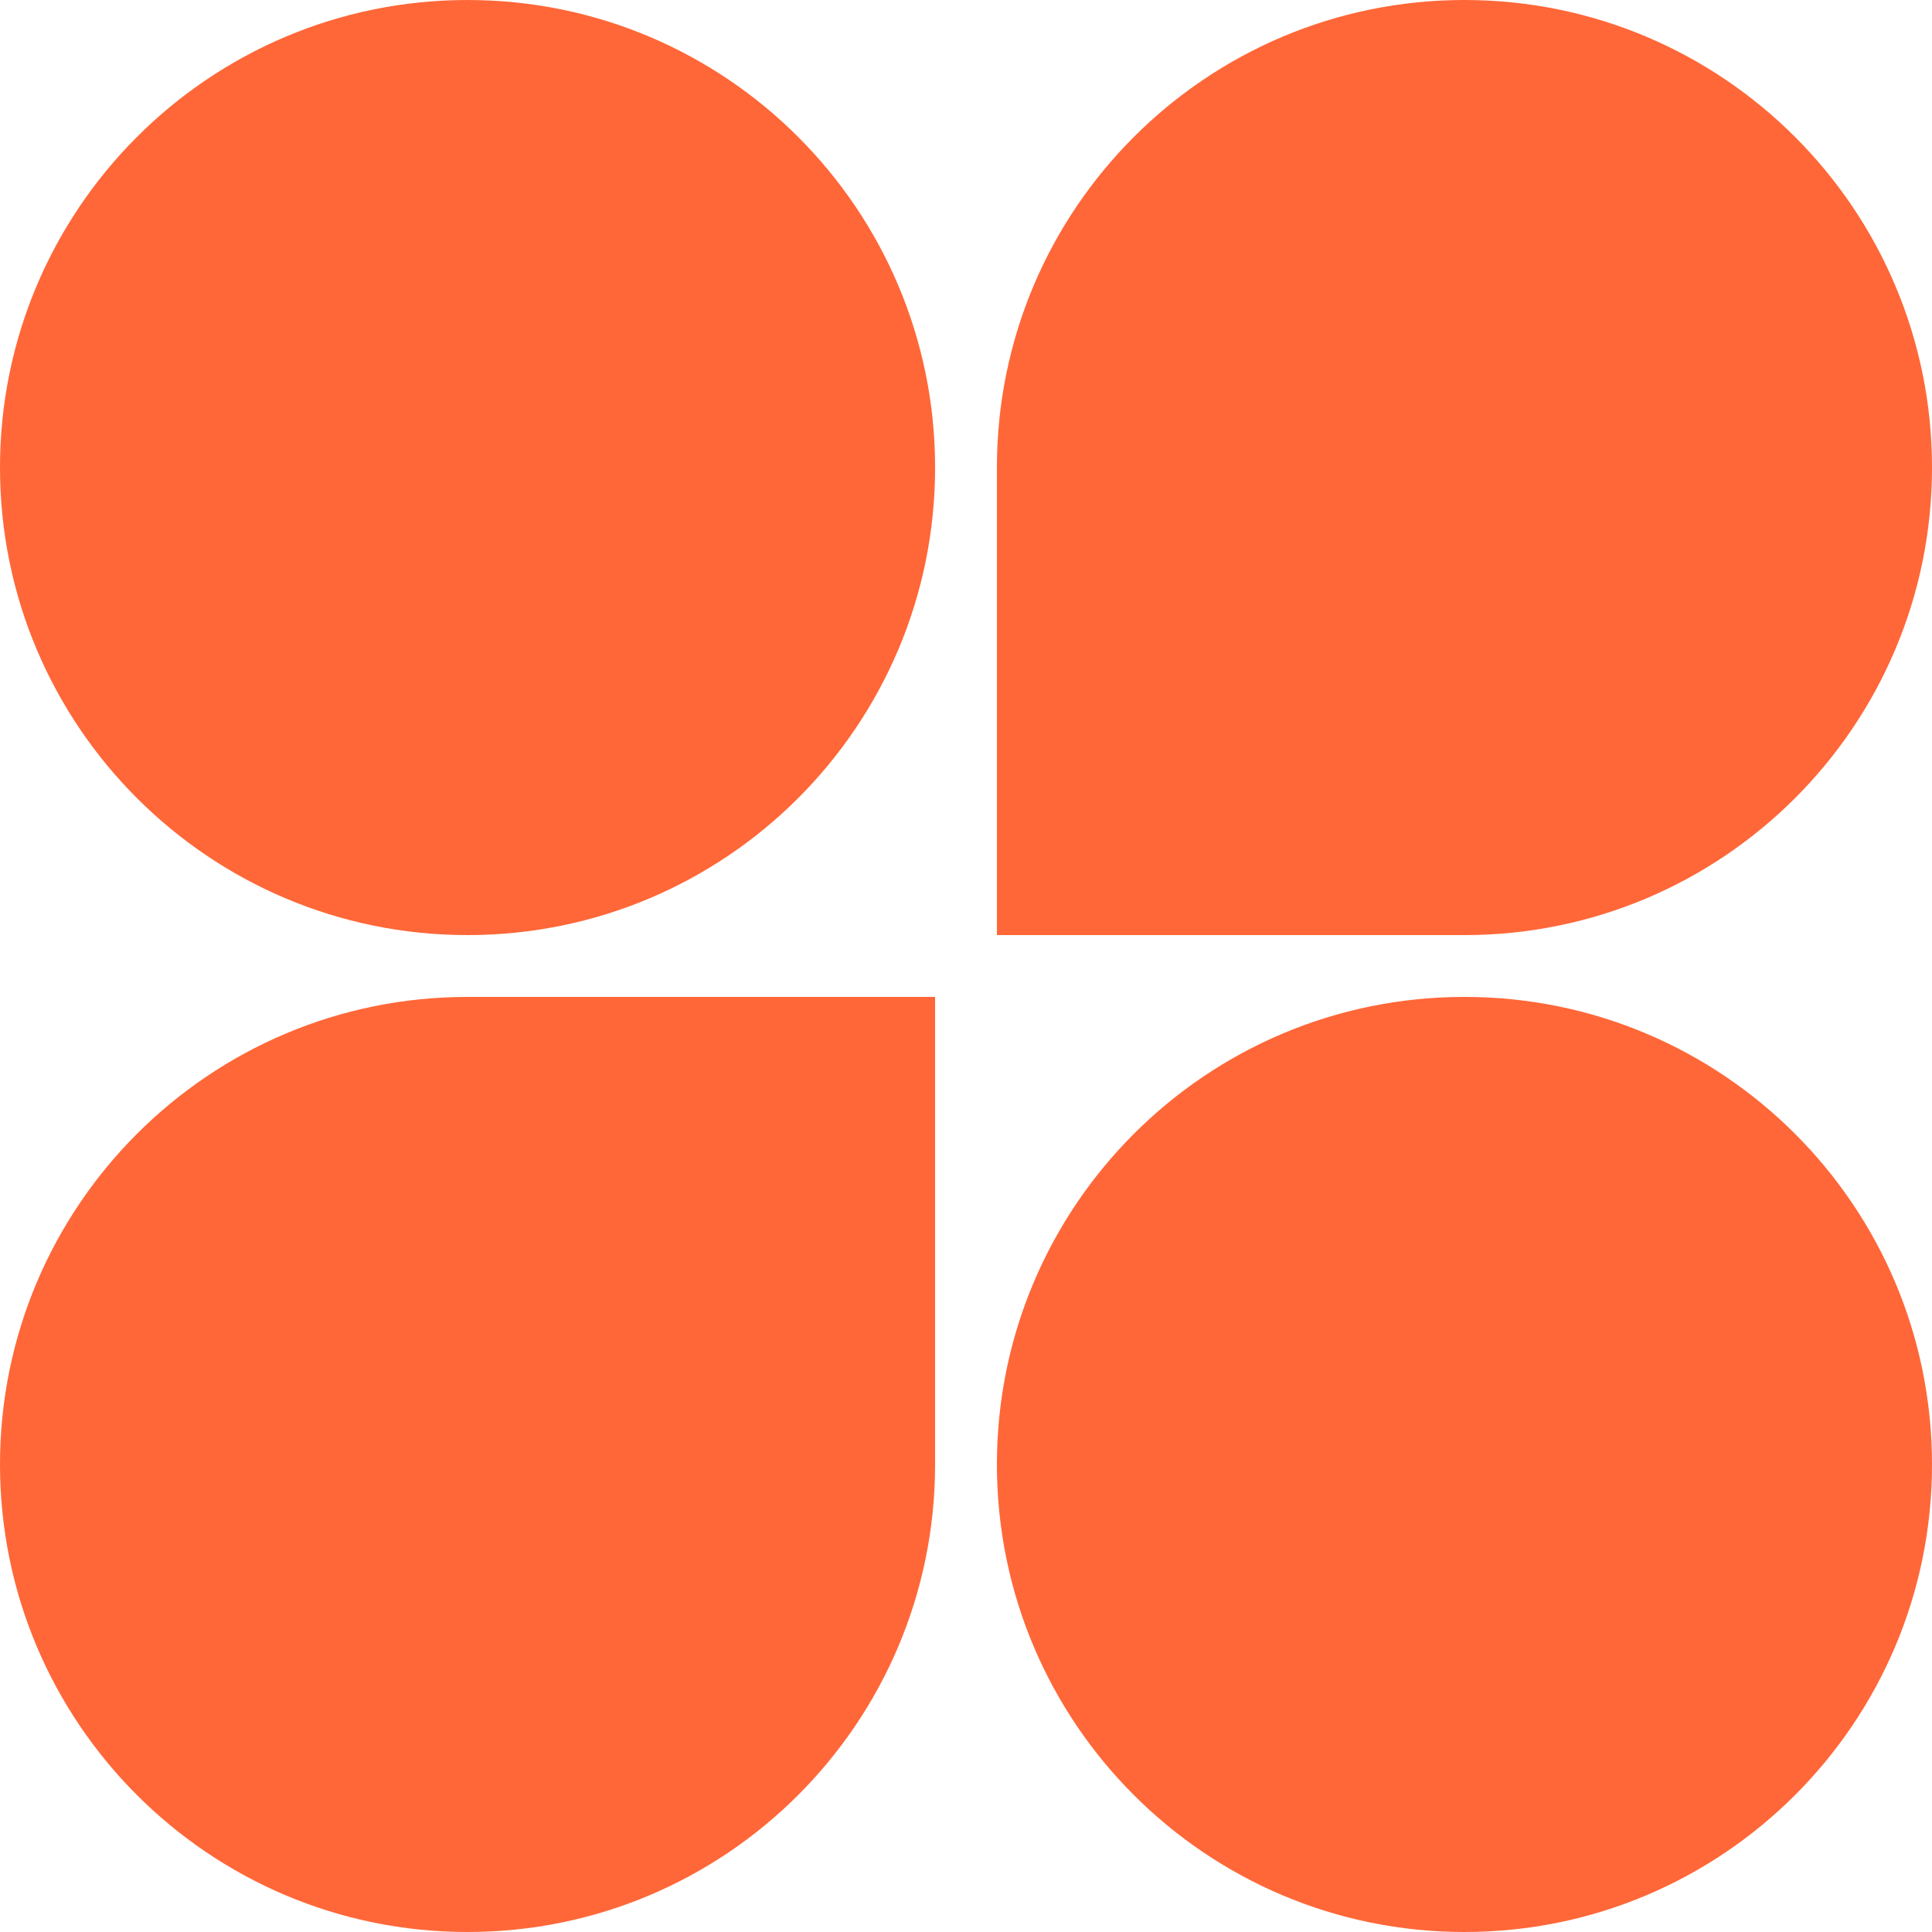
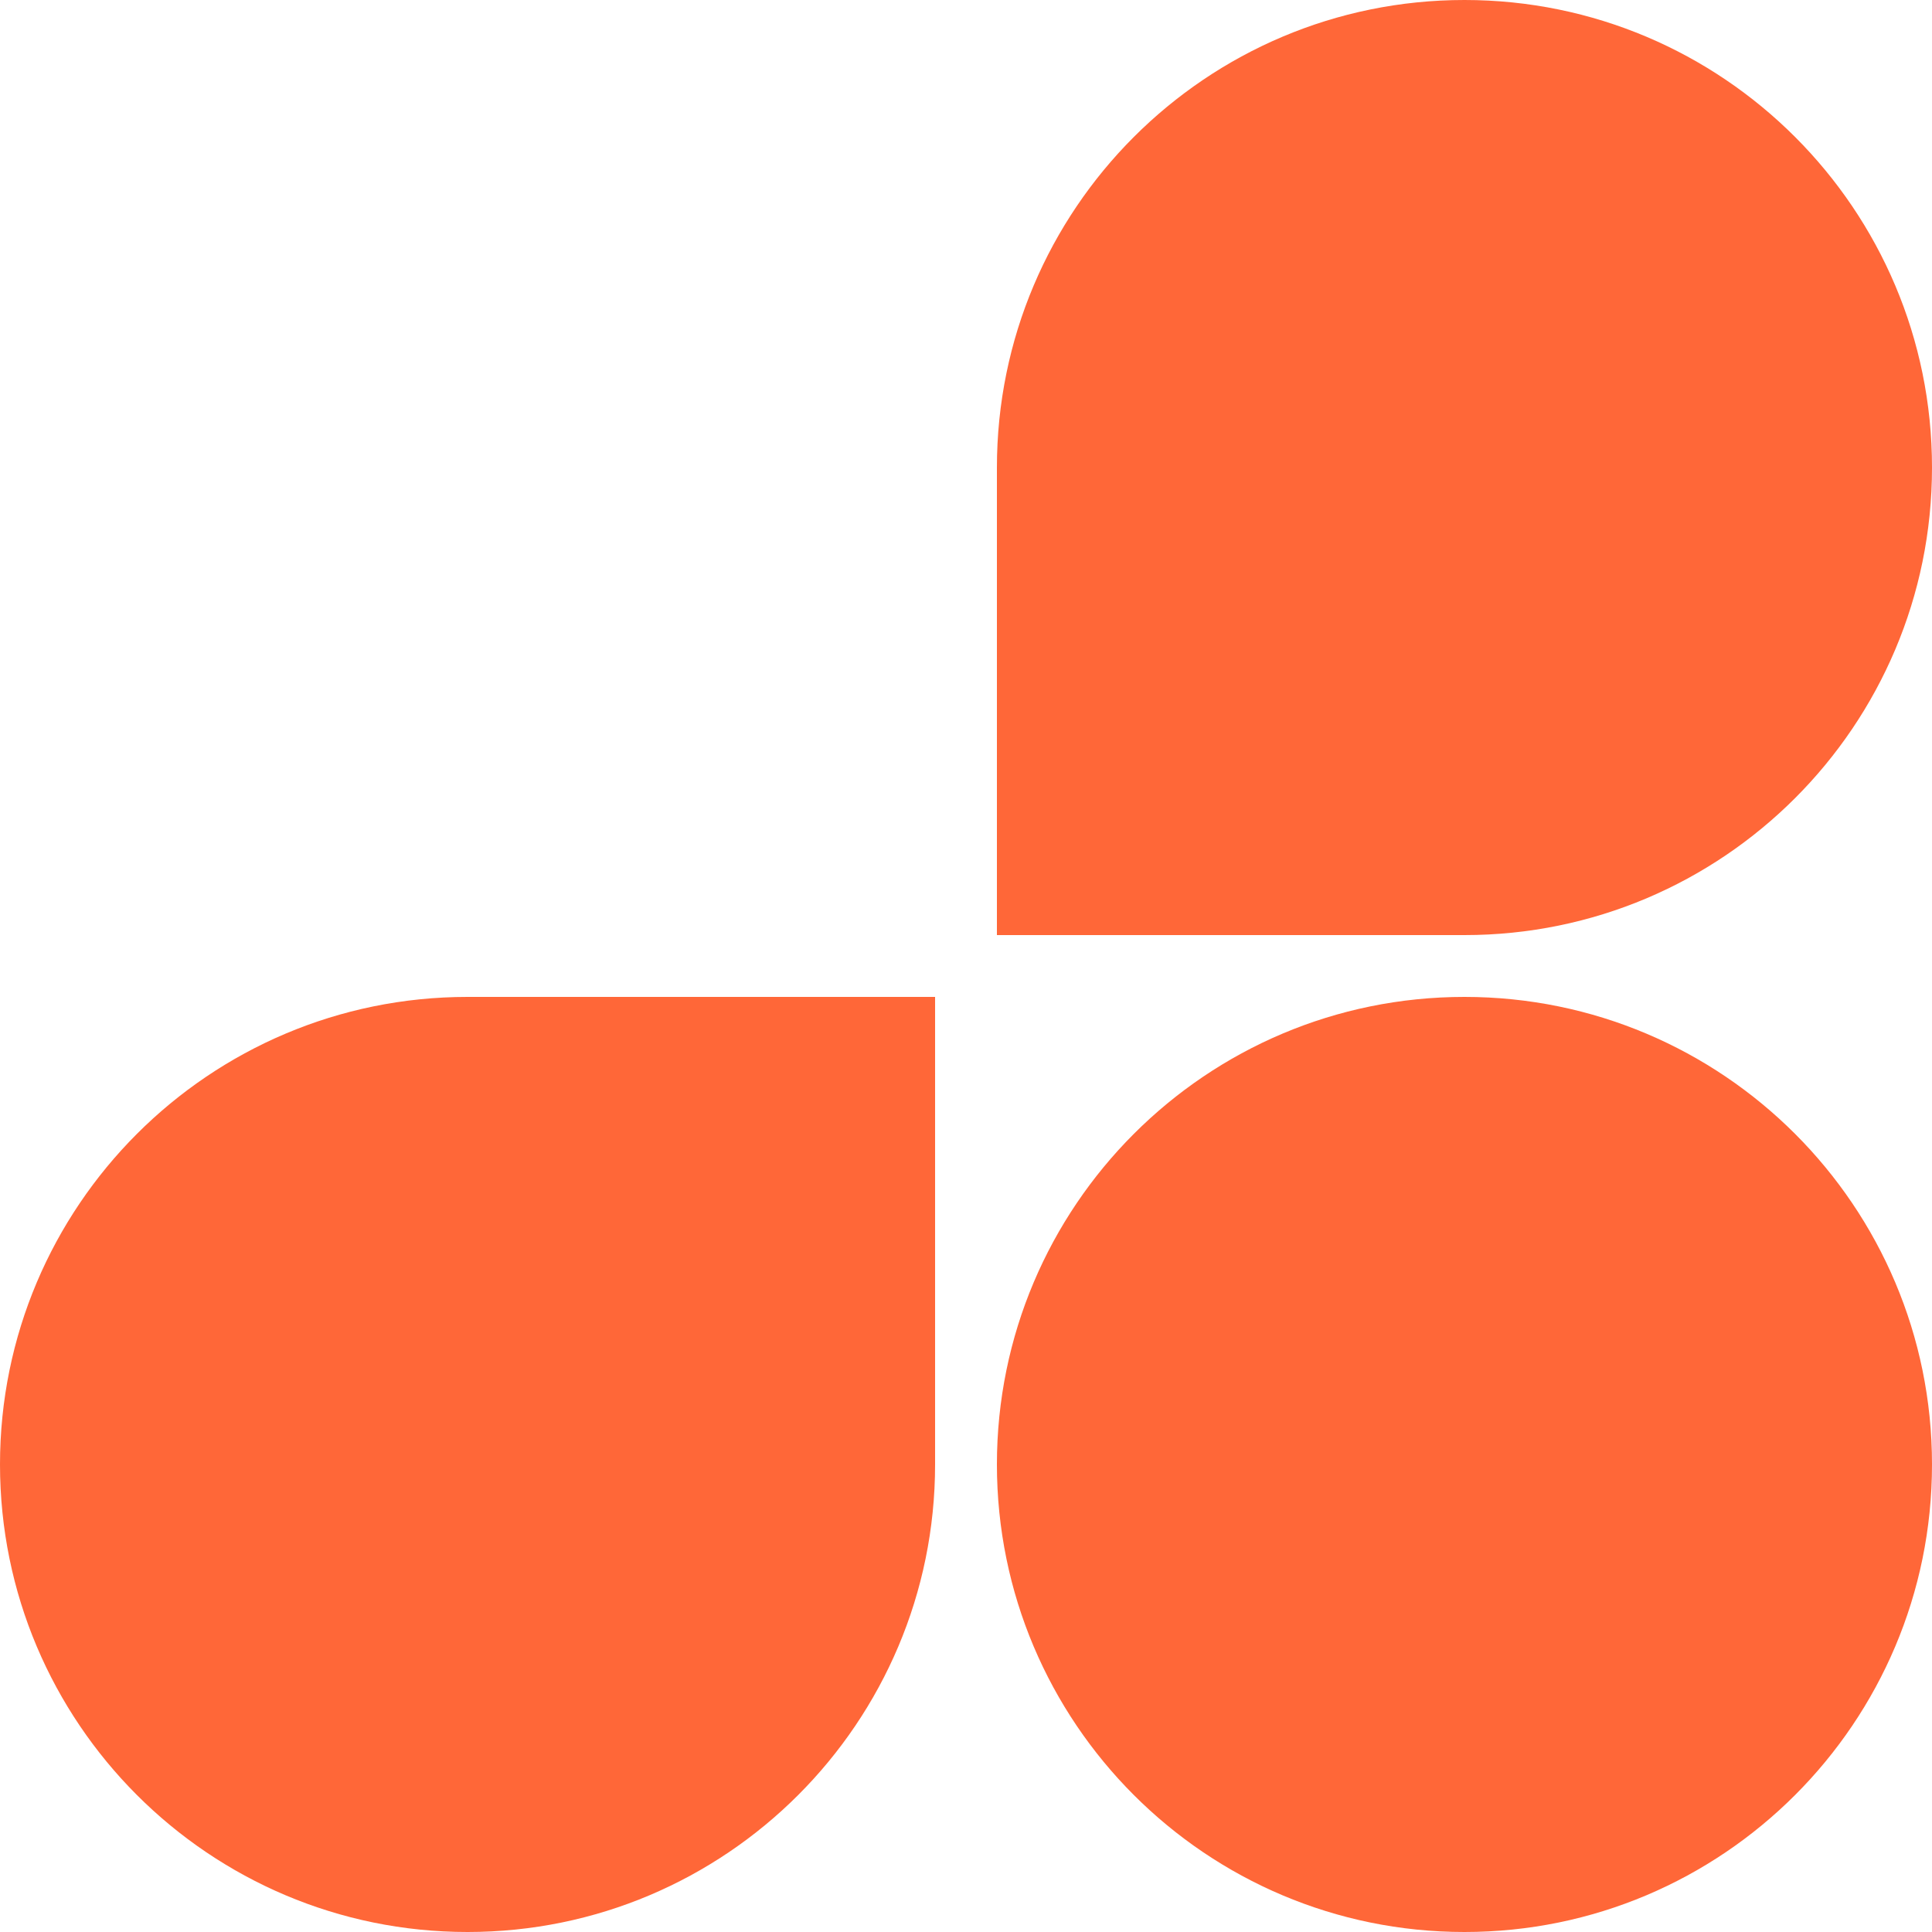
<svg xmlns="http://www.w3.org/2000/svg" width="60" height="60" viewBox="0 0 60 60" fill="none">
-   <path d="M29.04 14.52C29.04 22.539 22.539 29.04 14.52 29.04C6.501 29.04 0 22.539 0 14.52C0 6.501 6.501 0 14.52 0C22.539 0 29.04 6.501 29.04 14.52Z" fill="#FF6738" />
  <path d="M30.96 14.52C30.96 6.501 37.461 0 45.48 0C53.499 0 60 6.501 60 14.52C60 22.539 53.499 29.04 45.48 29.04H30.96V14.52Z" fill="#FF6738" />
  <path d="M0 45.48C0 37.461 6.501 30.96 14.52 30.96H29.04V45.48C29.04 53.499 22.539 60 14.52 60C6.501 60 0 53.499 0 45.48Z" fill="#FF6738" />
  <path d="M60 45.48C60 53.499 53.499 60 45.48 60C37.461 60 30.96 53.499 30.96 45.48C30.96 37.461 37.461 30.96 45.48 30.96C53.499 30.96 60 37.461 60 45.48Z" fill="#FF6738" />
</svg>